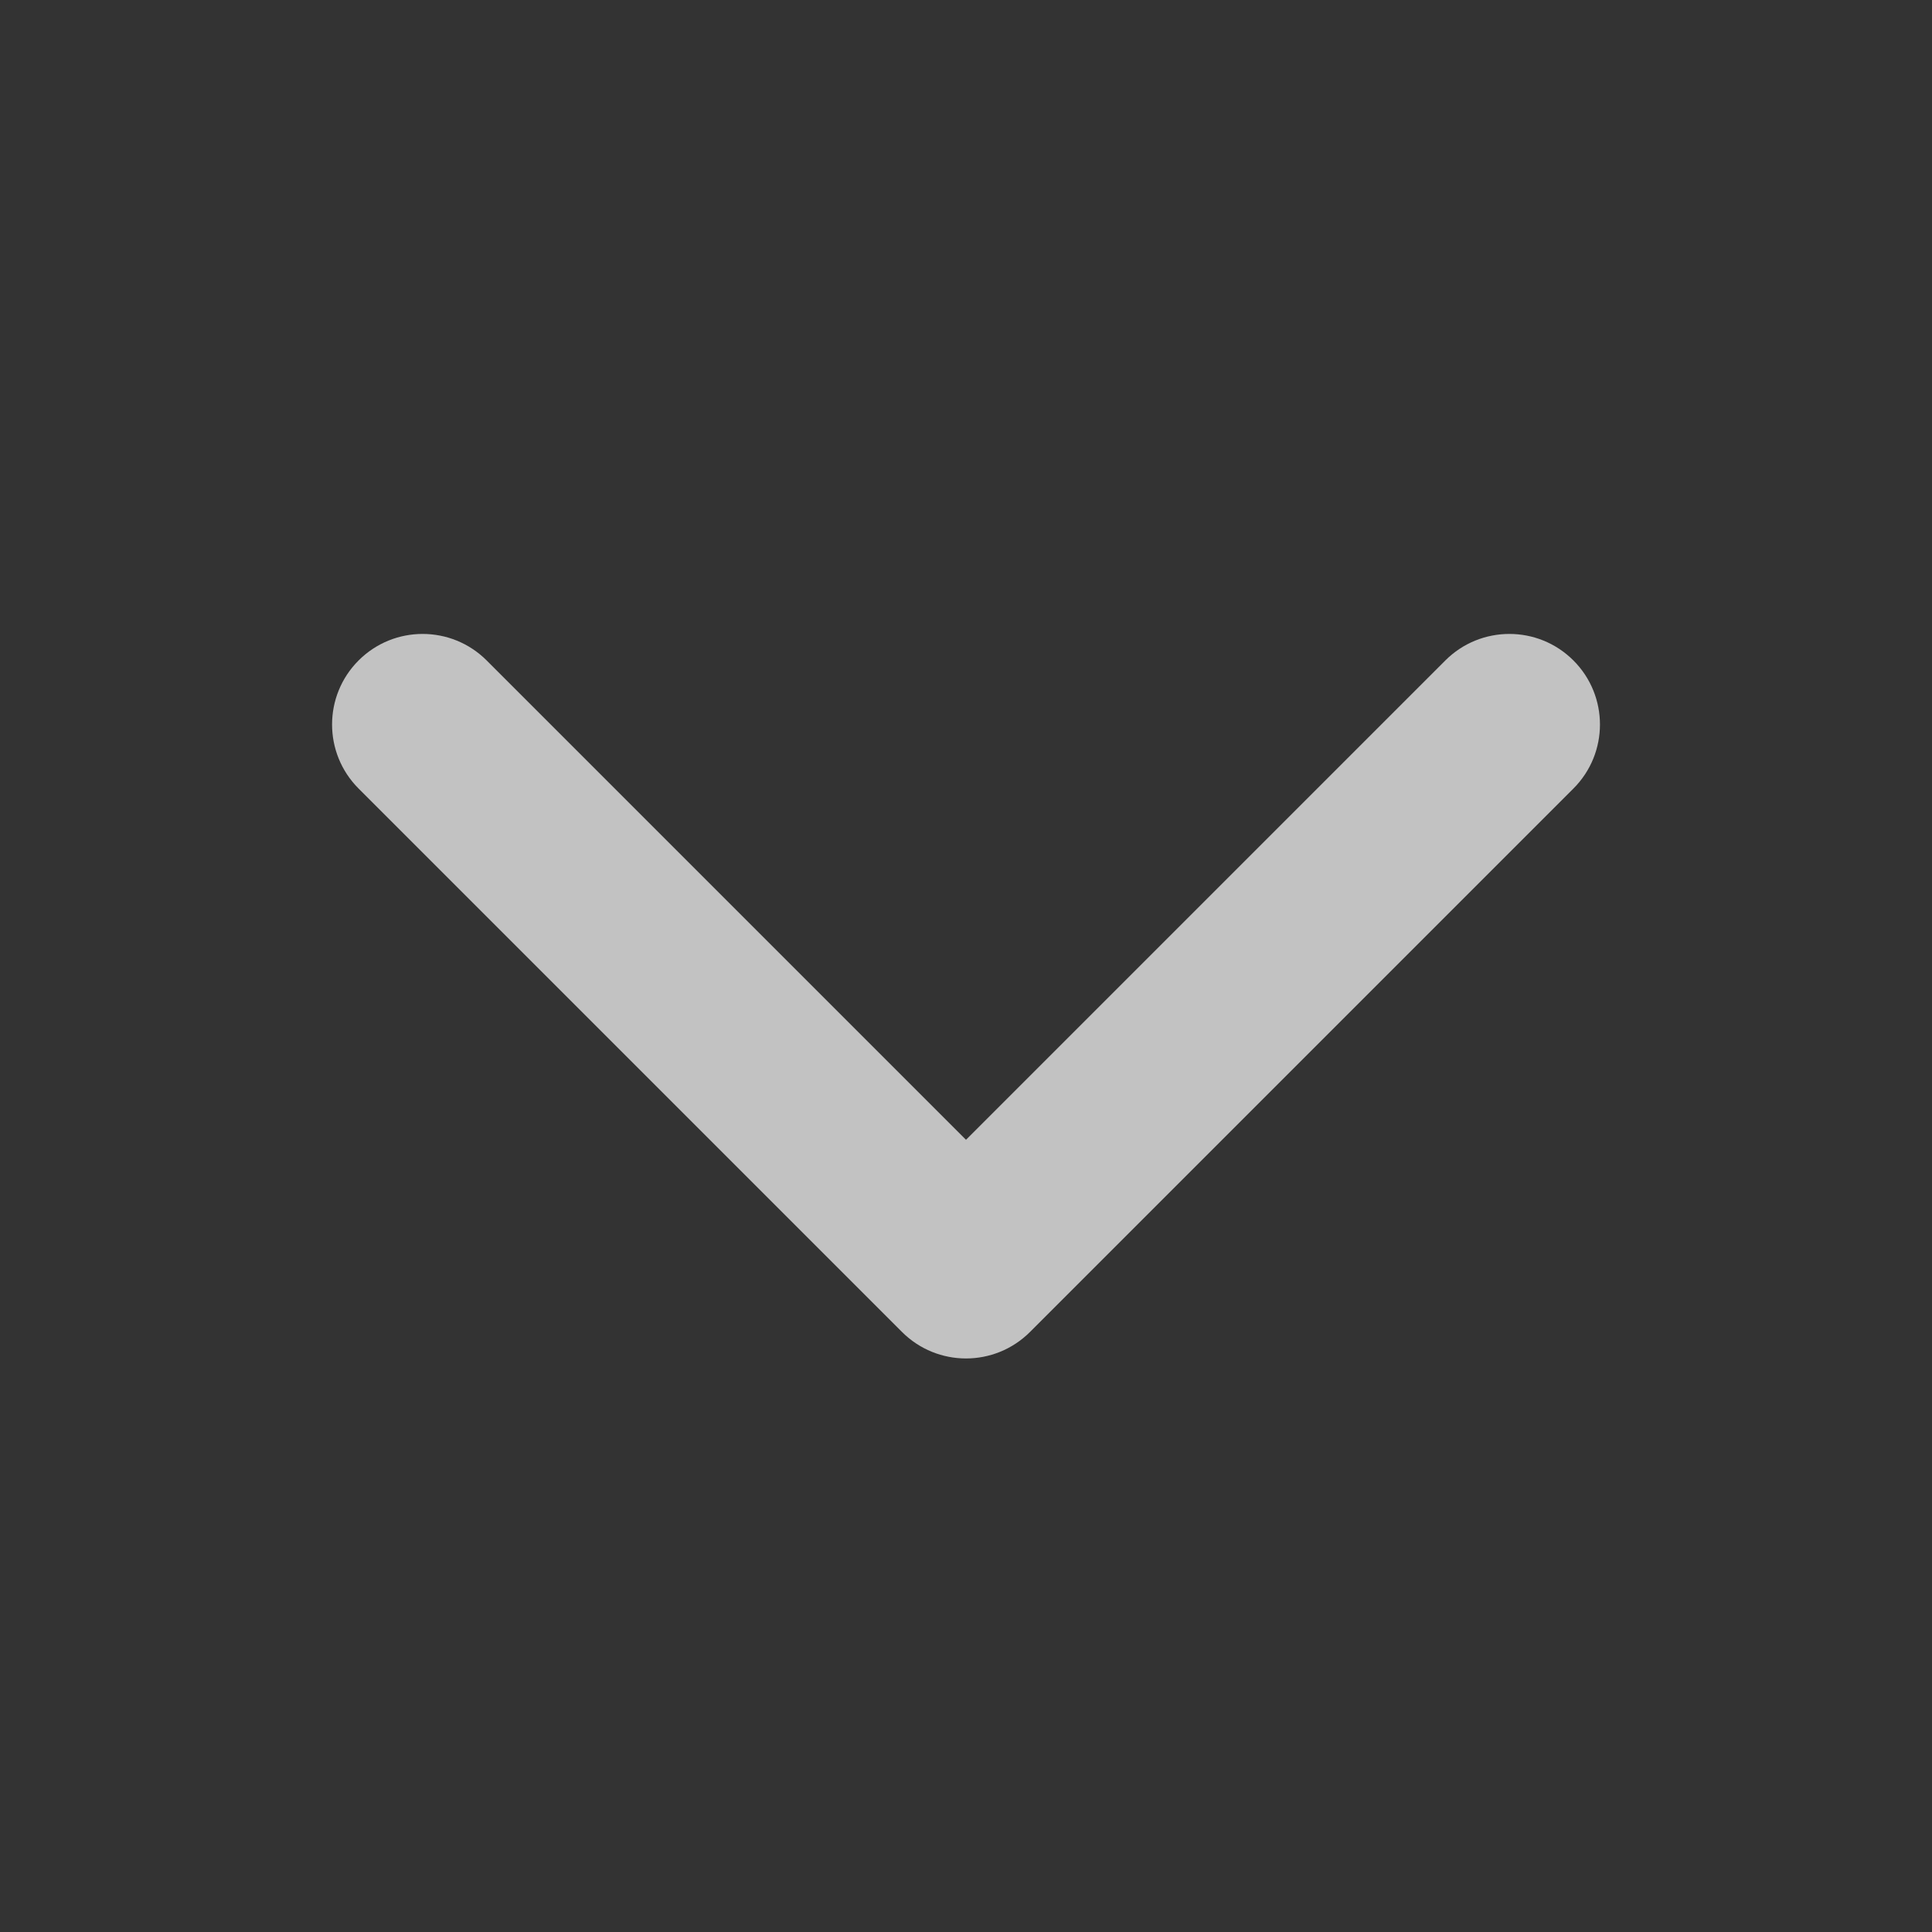
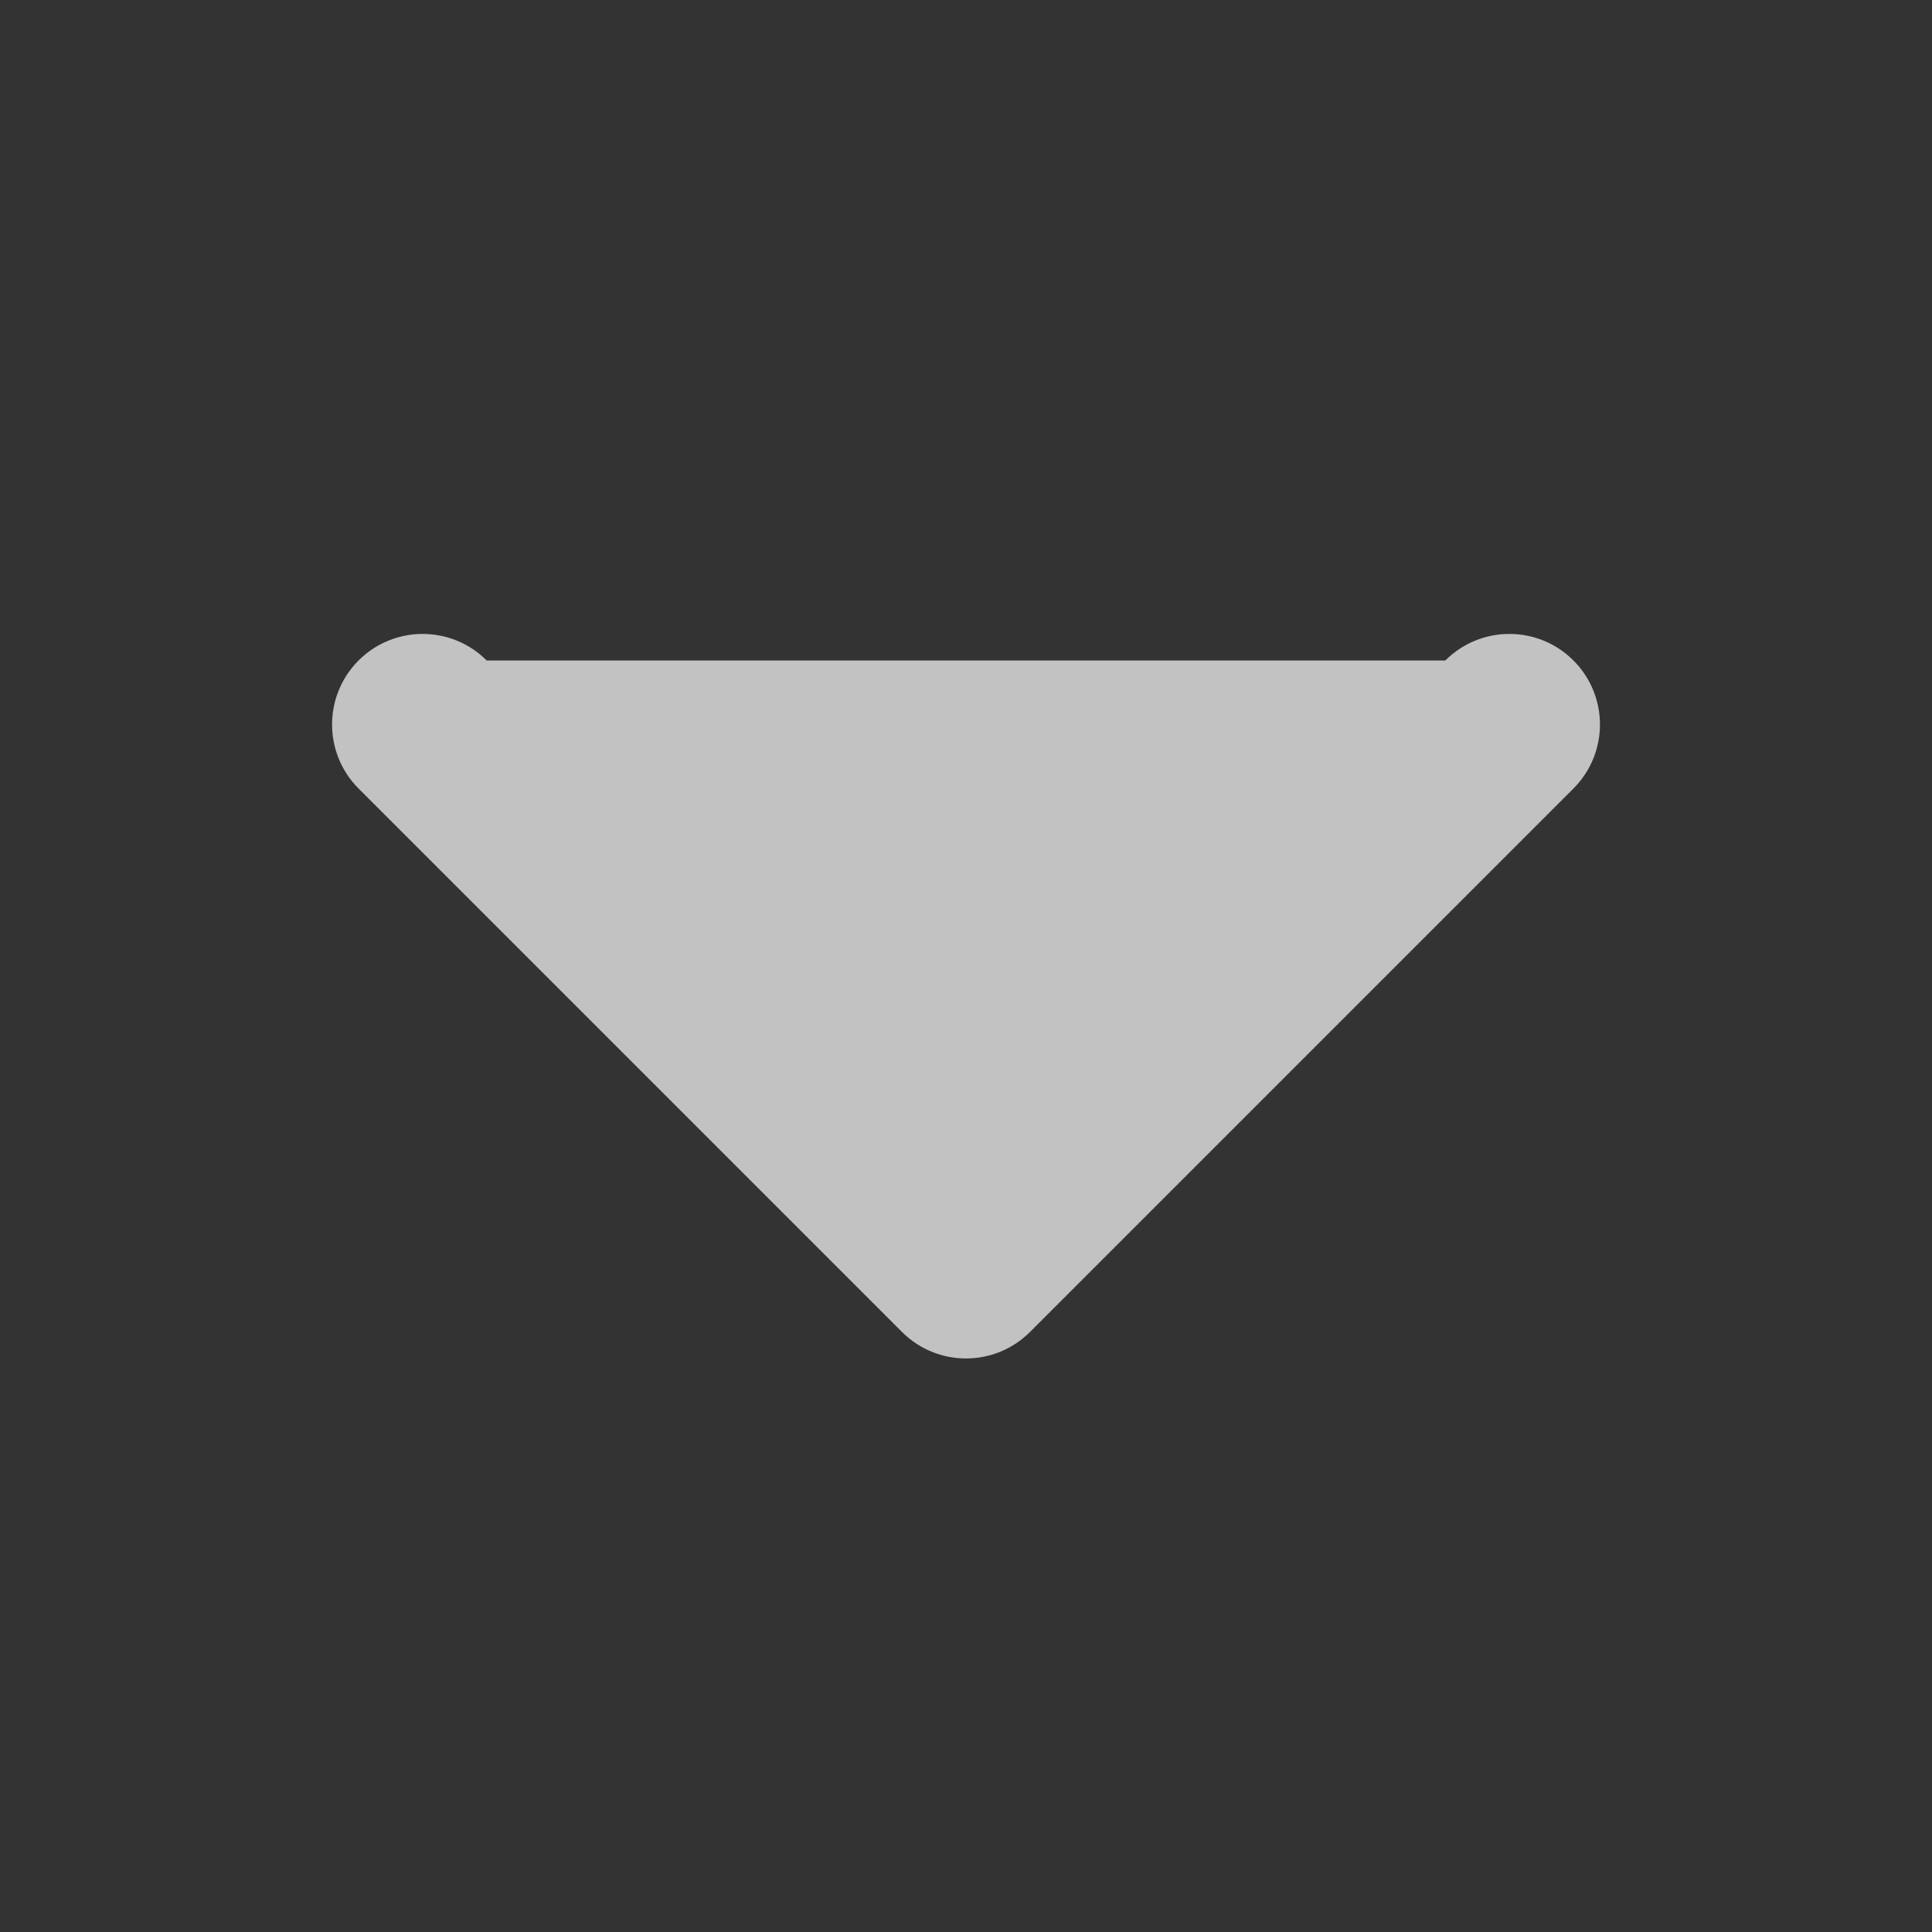
<svg xmlns="http://www.w3.org/2000/svg" width="42" height="42" viewBox="0 0 42 42" fill="none">
  <rect x="0" y="0" width="42" height="42" fill="#333333" stroke="none" />
  <g id="chevron-down">
-     <path id="icon" fill-rule="evenodd" clip-rule="evenodd" d="M7.795 14.358C8.564 13.589 9.811 13.589 10.58 14.358L21 24.778L31.42 14.358C32.189 13.589 33.436 13.589 34.205 14.358C34.974 15.127 34.974 16.373 34.205 17.142L22.392 28.955C21.623 29.724 20.377 29.724 19.608 28.955L7.795 17.142C7.027 16.373 7.027 15.127 7.795 14.358Z" fill="white" fill-opacity="0.7" />
+     <path id="icon" fill-rule="evenodd" clip-rule="evenodd" d="M7.795 14.358C8.564 13.589 9.811 13.589 10.58 14.358L31.42 14.358C32.189 13.589 33.436 13.589 34.205 14.358C34.974 15.127 34.974 16.373 34.205 17.142L22.392 28.955C21.623 29.724 20.377 29.724 19.608 28.955L7.795 17.142C7.027 16.373 7.027 15.127 7.795 14.358Z" fill="white" fill-opacity="0.7" />
  </g>
</svg>